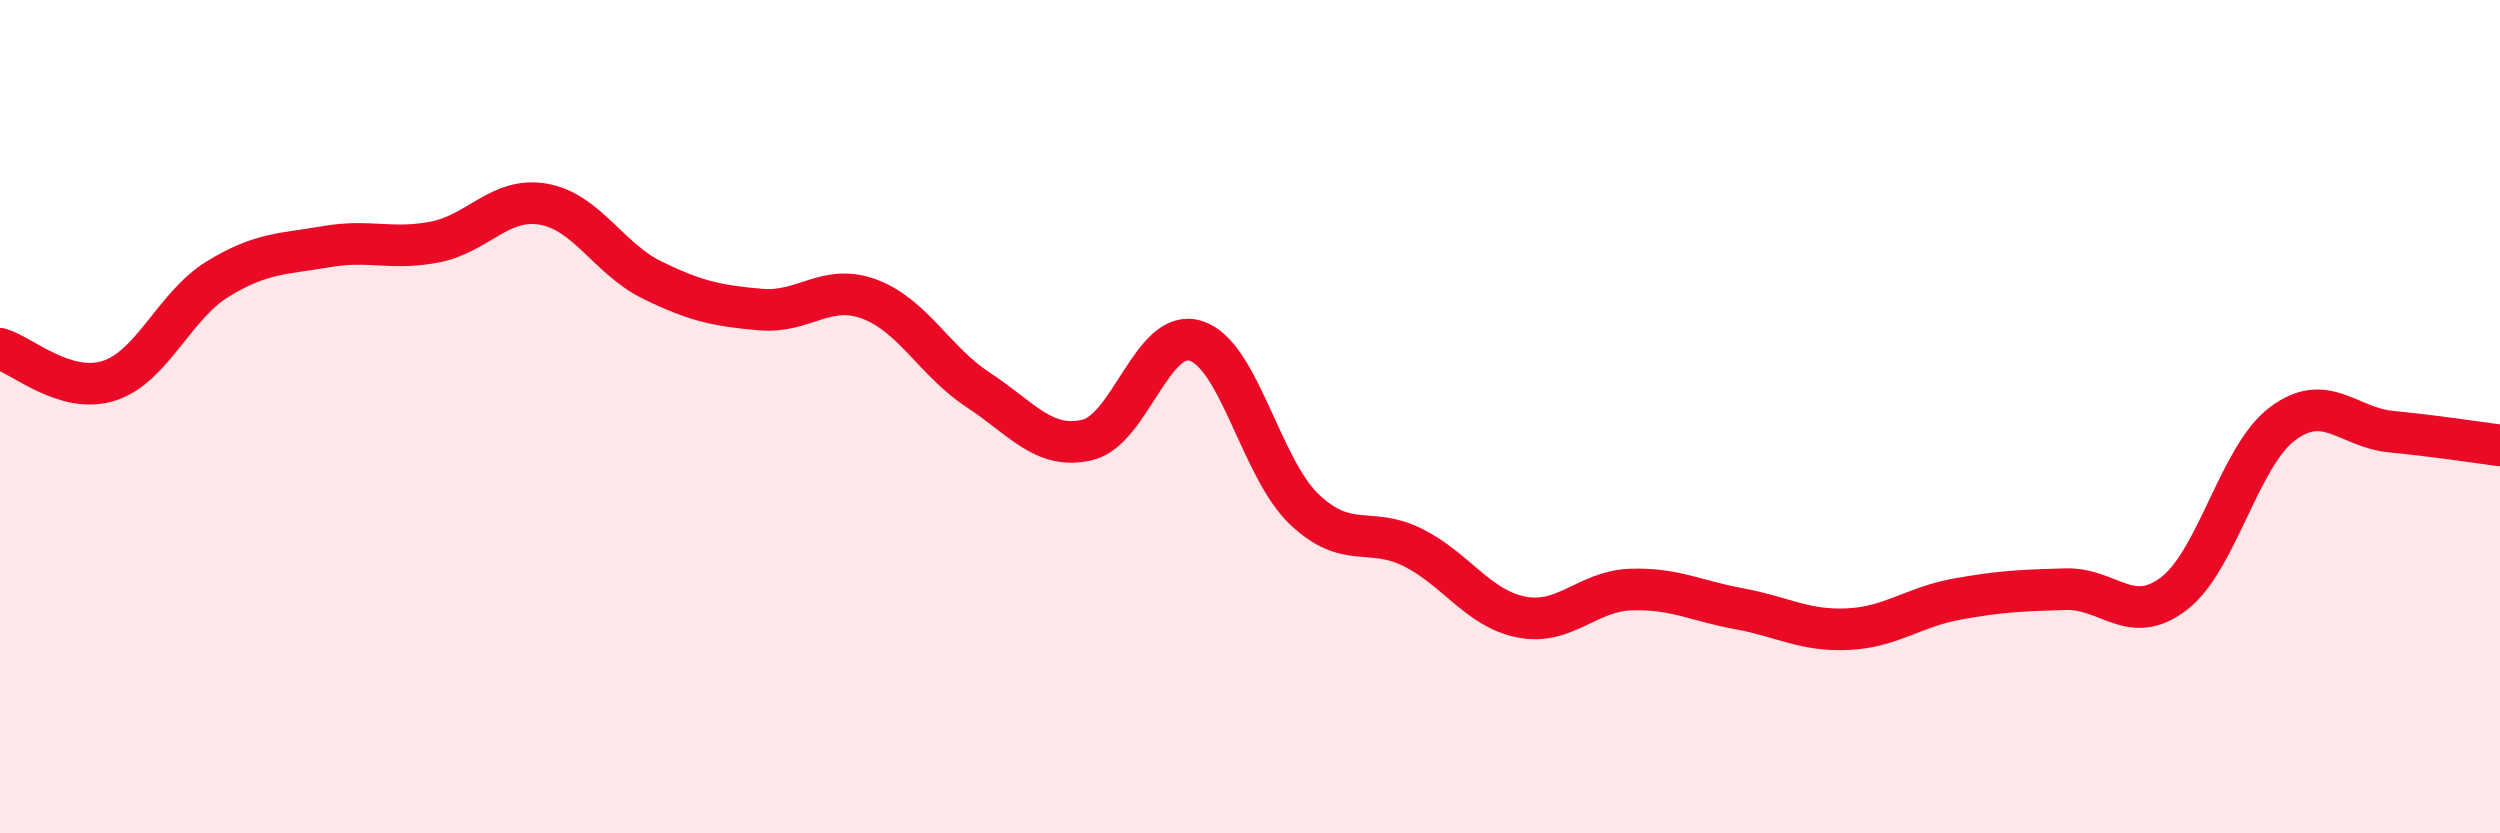
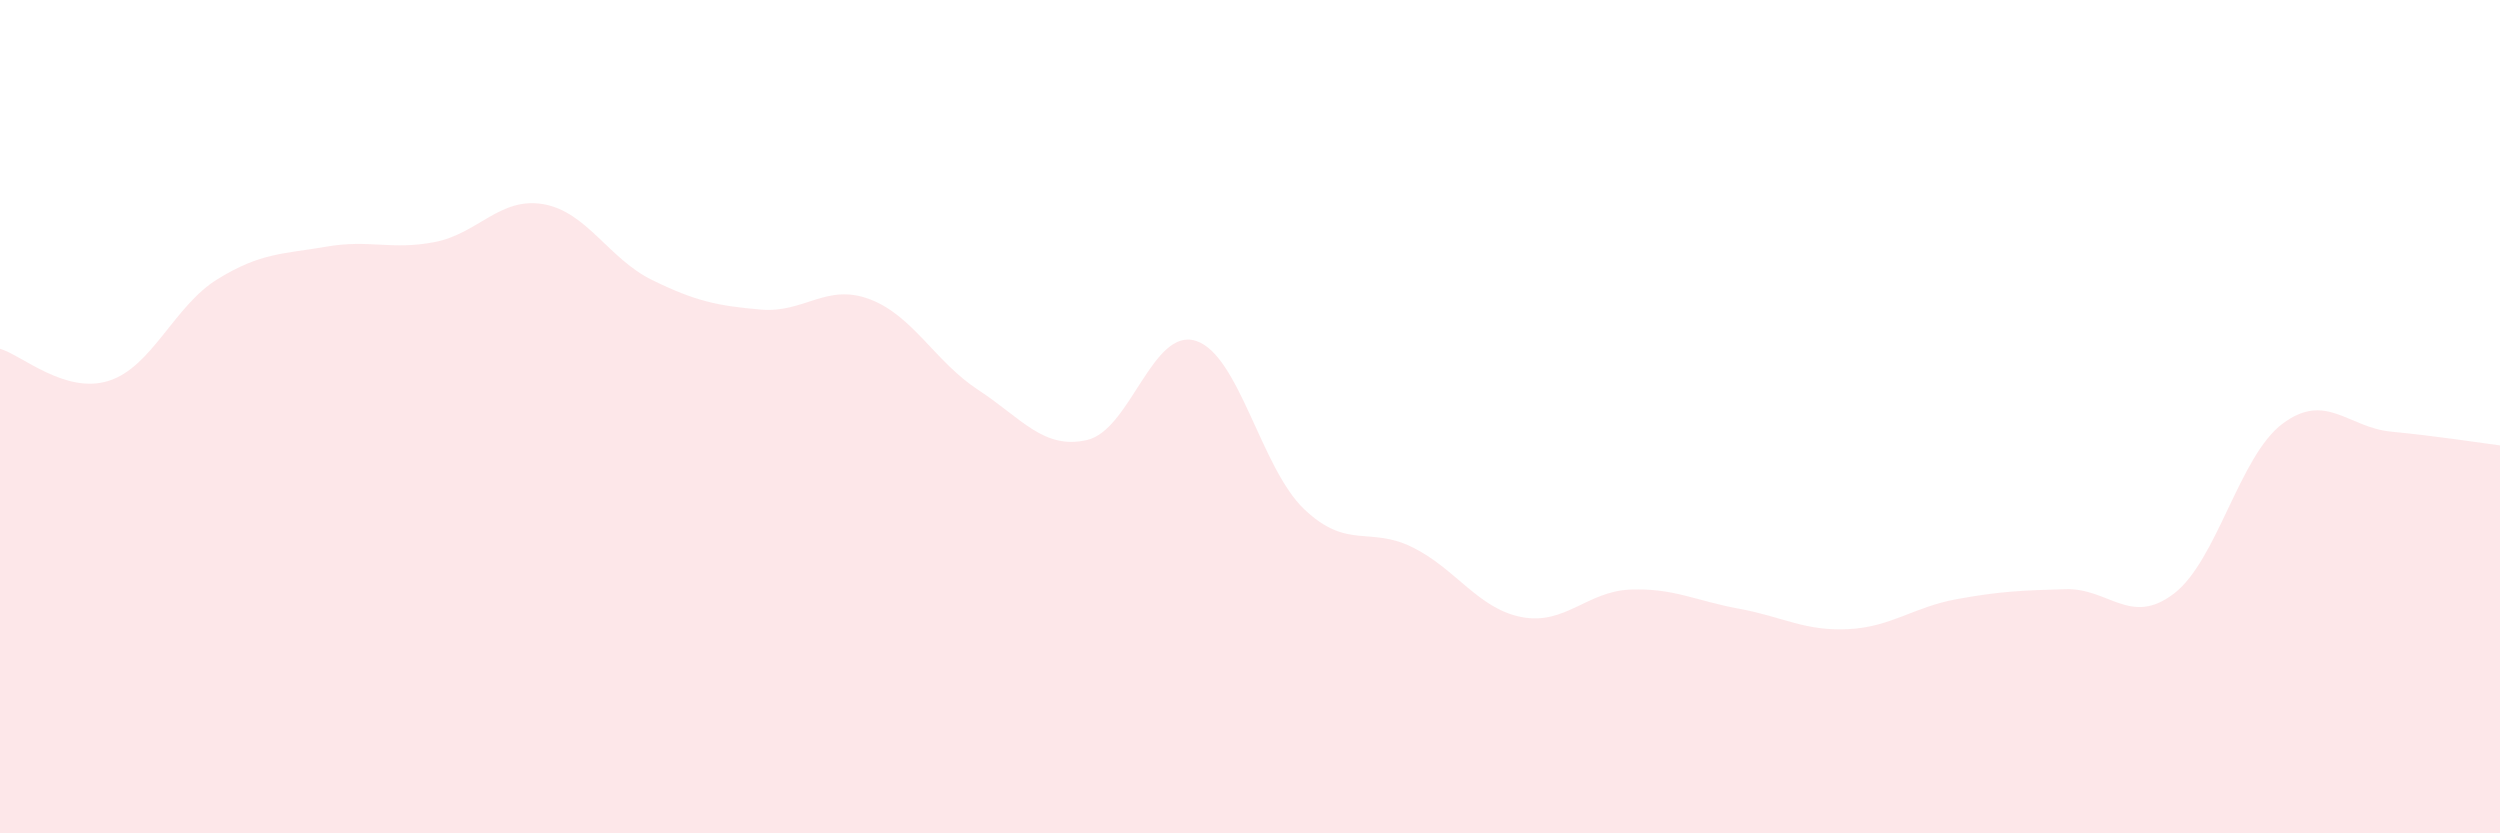
<svg xmlns="http://www.w3.org/2000/svg" width="60" height="20" viewBox="0 0 60 20">
  <path d="M 0,8.37 C 0.52,8.52 1.57,9.47 2.61,9.14 C 3.65,8.81 4.18,7.34 5.22,6.7 C 6.26,6.06 6.79,6.1 7.83,5.92 C 8.87,5.74 9.39,6.01 10.43,5.81 C 11.47,5.61 12,4.72 13.04,4.9 C 14.08,5.08 14.61,6.21 15.65,6.72 C 16.69,7.23 17.22,7.34 18.26,7.43 C 19.3,7.52 19.83,6.79 20.87,7.18 C 21.91,7.57 22.44,8.68 23.48,9.36 C 24.52,10.04 25.05,10.8 26.09,10.56 C 27.13,10.32 27.66,7.85 28.7,8.18 C 29.74,8.51 30.26,11.23 31.3,12.22 C 32.34,13.21 32.87,12.62 33.91,13.14 C 34.95,13.66 35.48,14.61 36.52,14.81 C 37.56,15.01 38.09,14.19 39.13,14.15 C 40.17,14.11 40.7,14.42 41.74,14.61 C 42.78,14.8 43.31,15.15 44.35,15.1 C 45.39,15.05 45.92,14.57 46.96,14.38 C 48,14.19 48.53,14.17 49.57,14.14 C 50.61,14.11 51.13,15.04 52.17,14.25 C 53.21,13.46 53.74,10.95 54.78,10.17 C 55.82,9.39 56.35,10.26 57.39,10.36 C 58.43,10.46 59.48,10.62 60,10.69L60 20L0 20Z" fill="#EB0A25" opacity="0.1" stroke-linecap="round" stroke-linejoin="round" />
-   <path d="M 0,8.37 C 0.52,8.52 1.57,9.47 2.61,9.14 C 3.65,8.81 4.18,7.34 5.22,6.7 C 6.26,6.06 6.79,6.1 7.83,5.92 C 8.87,5.74 9.39,6.01 10.43,5.81 C 11.47,5.61 12,4.72 13.04,4.9 C 14.08,5.08 14.61,6.21 15.65,6.72 C 16.69,7.23 17.22,7.34 18.26,7.43 C 19.3,7.52 19.83,6.79 20.87,7.18 C 21.91,7.57 22.44,8.68 23.48,9.36 C 24.52,10.04 25.05,10.8 26.09,10.56 C 27.13,10.32 27.66,7.85 28.7,8.18 C 29.74,8.51 30.26,11.23 31.3,12.22 C 32.34,13.21 32.87,12.62 33.91,13.14 C 34.95,13.66 35.48,14.61 36.52,14.81 C 37.56,15.01 38.09,14.19 39.13,14.15 C 40.17,14.11 40.7,14.42 41.74,14.61 C 42.78,14.8 43.31,15.15 44.35,15.1 C 45.39,15.05 45.92,14.57 46.96,14.38 C 48,14.19 48.53,14.17 49.57,14.14 C 50.61,14.11 51.13,15.04 52.17,14.25 C 53.21,13.46 53.74,10.95 54.78,10.17 C 55.82,9.39 56.35,10.26 57.39,10.36 C 58.43,10.46 59.48,10.62 60,10.69" stroke="#EB0A25" stroke-width="1" fill="none" stroke-linecap="round" stroke-linejoin="round" />
</svg>